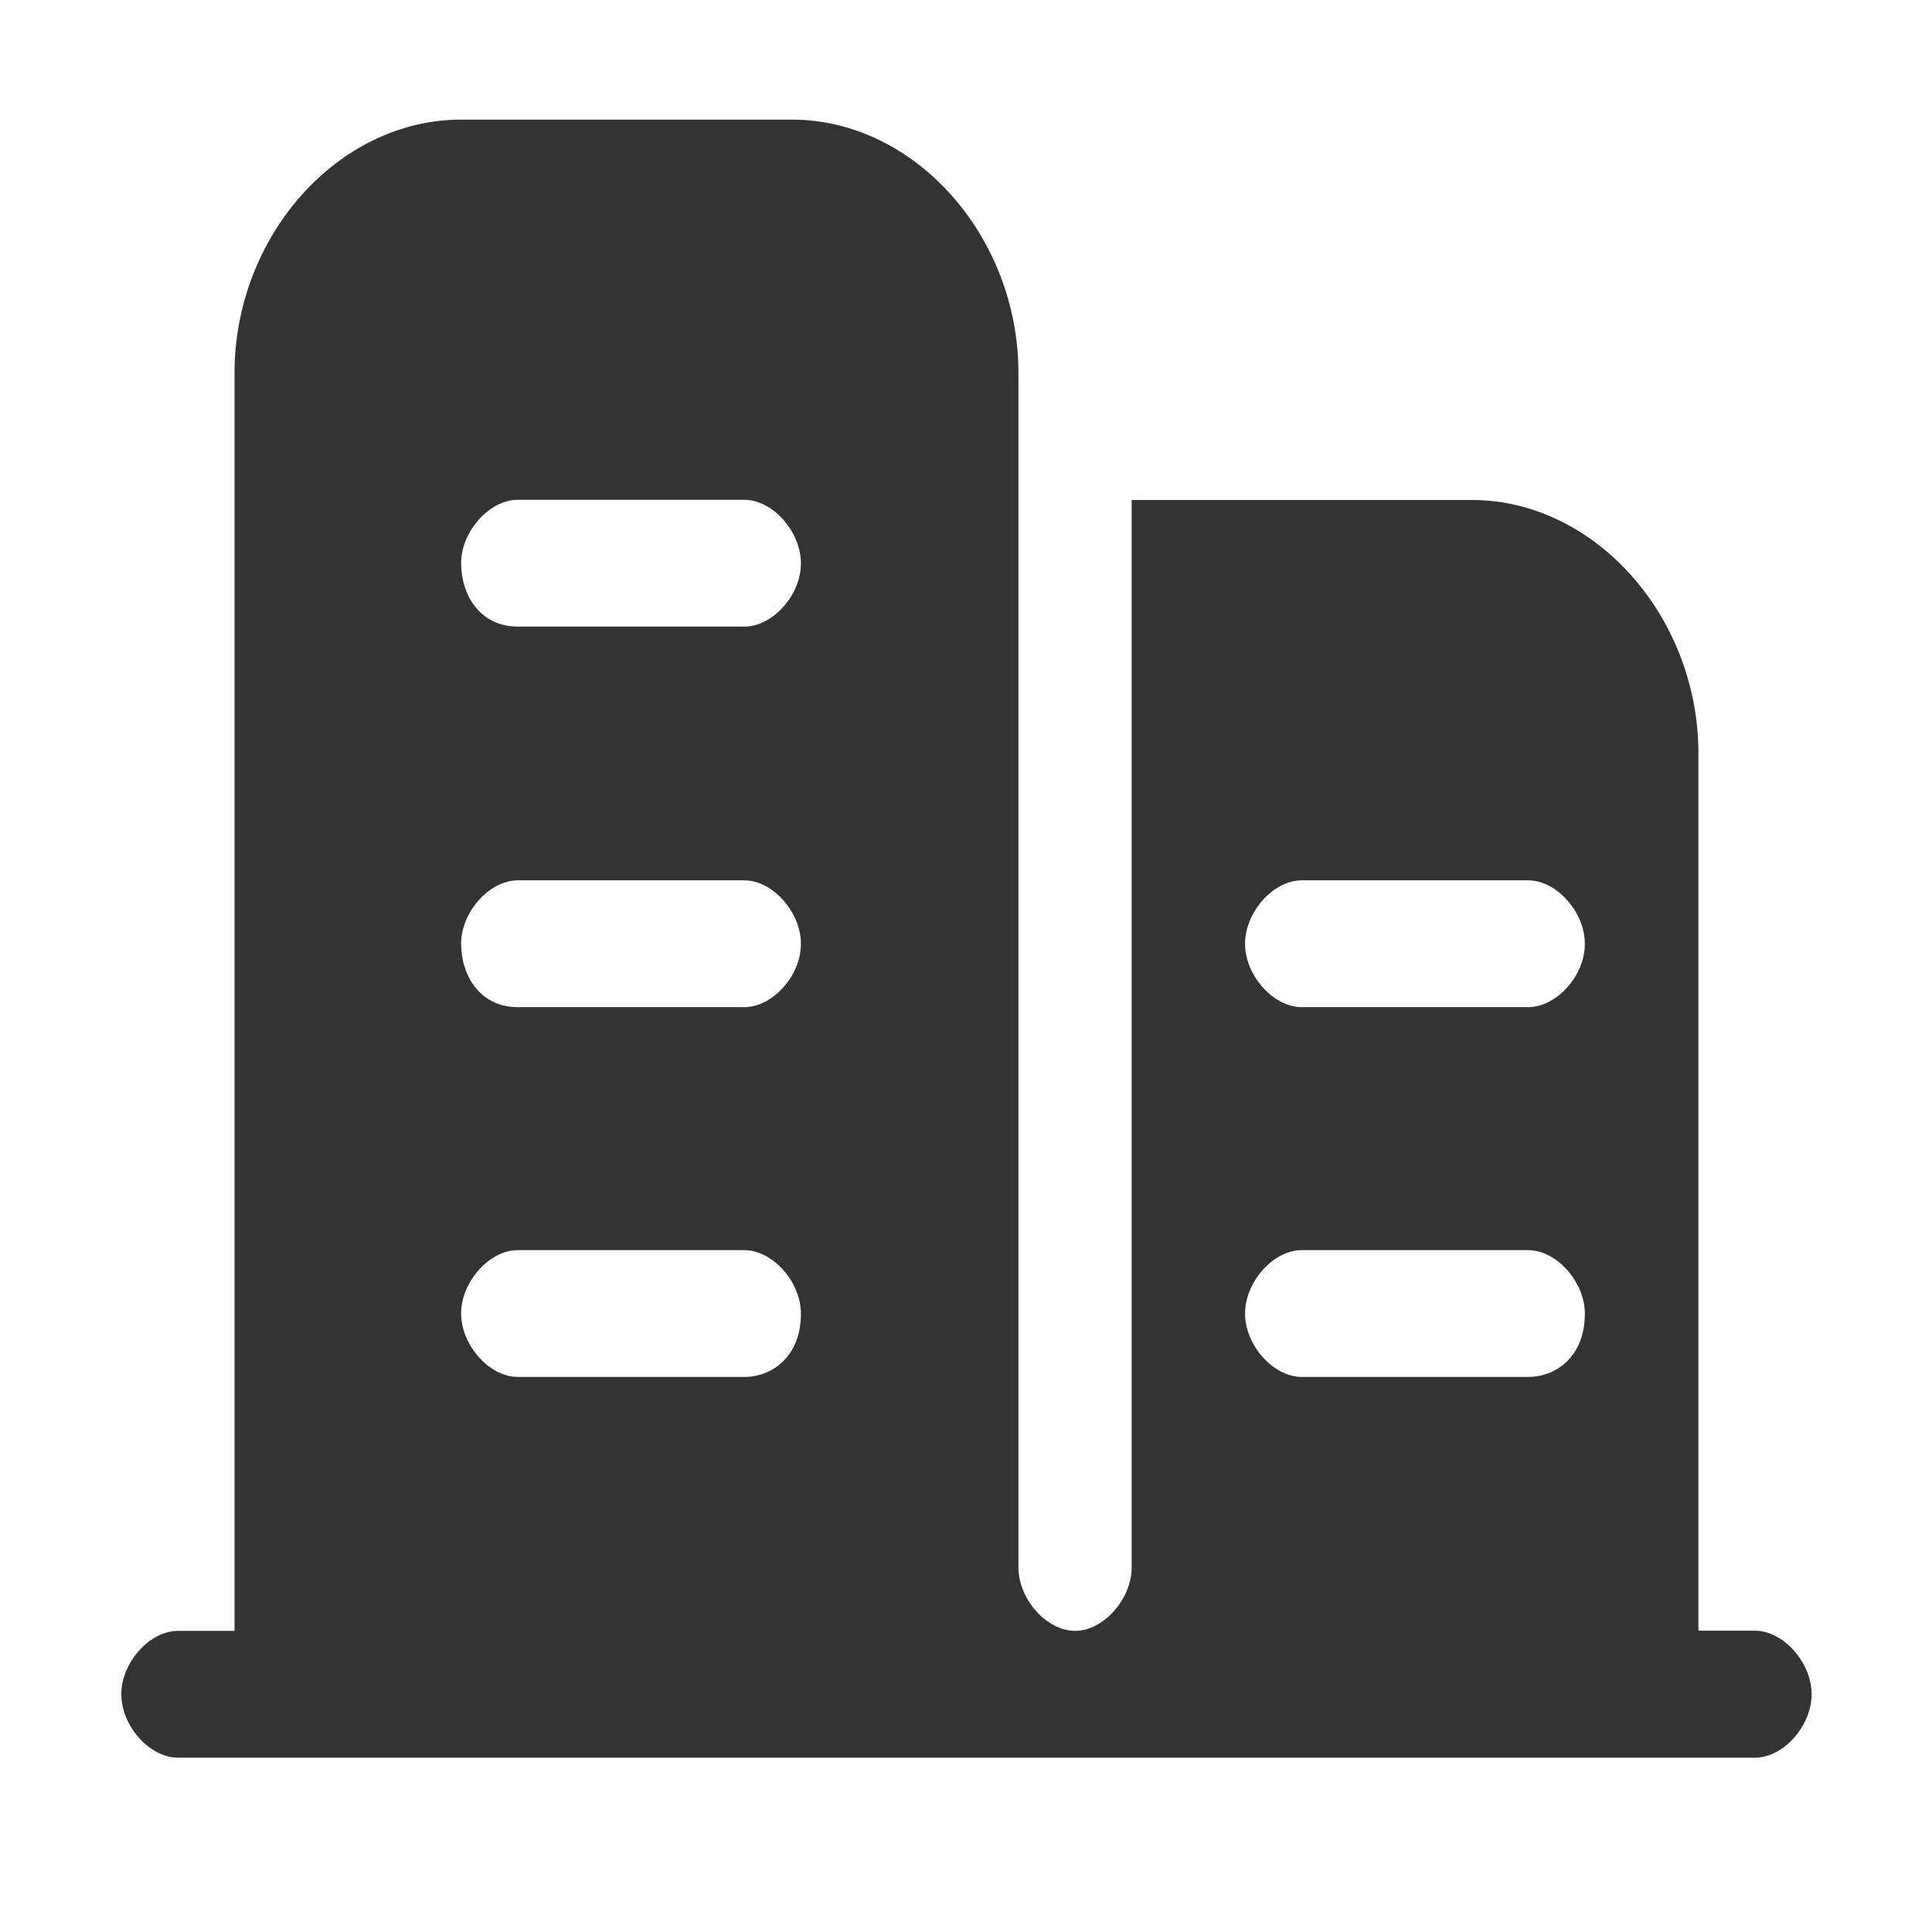
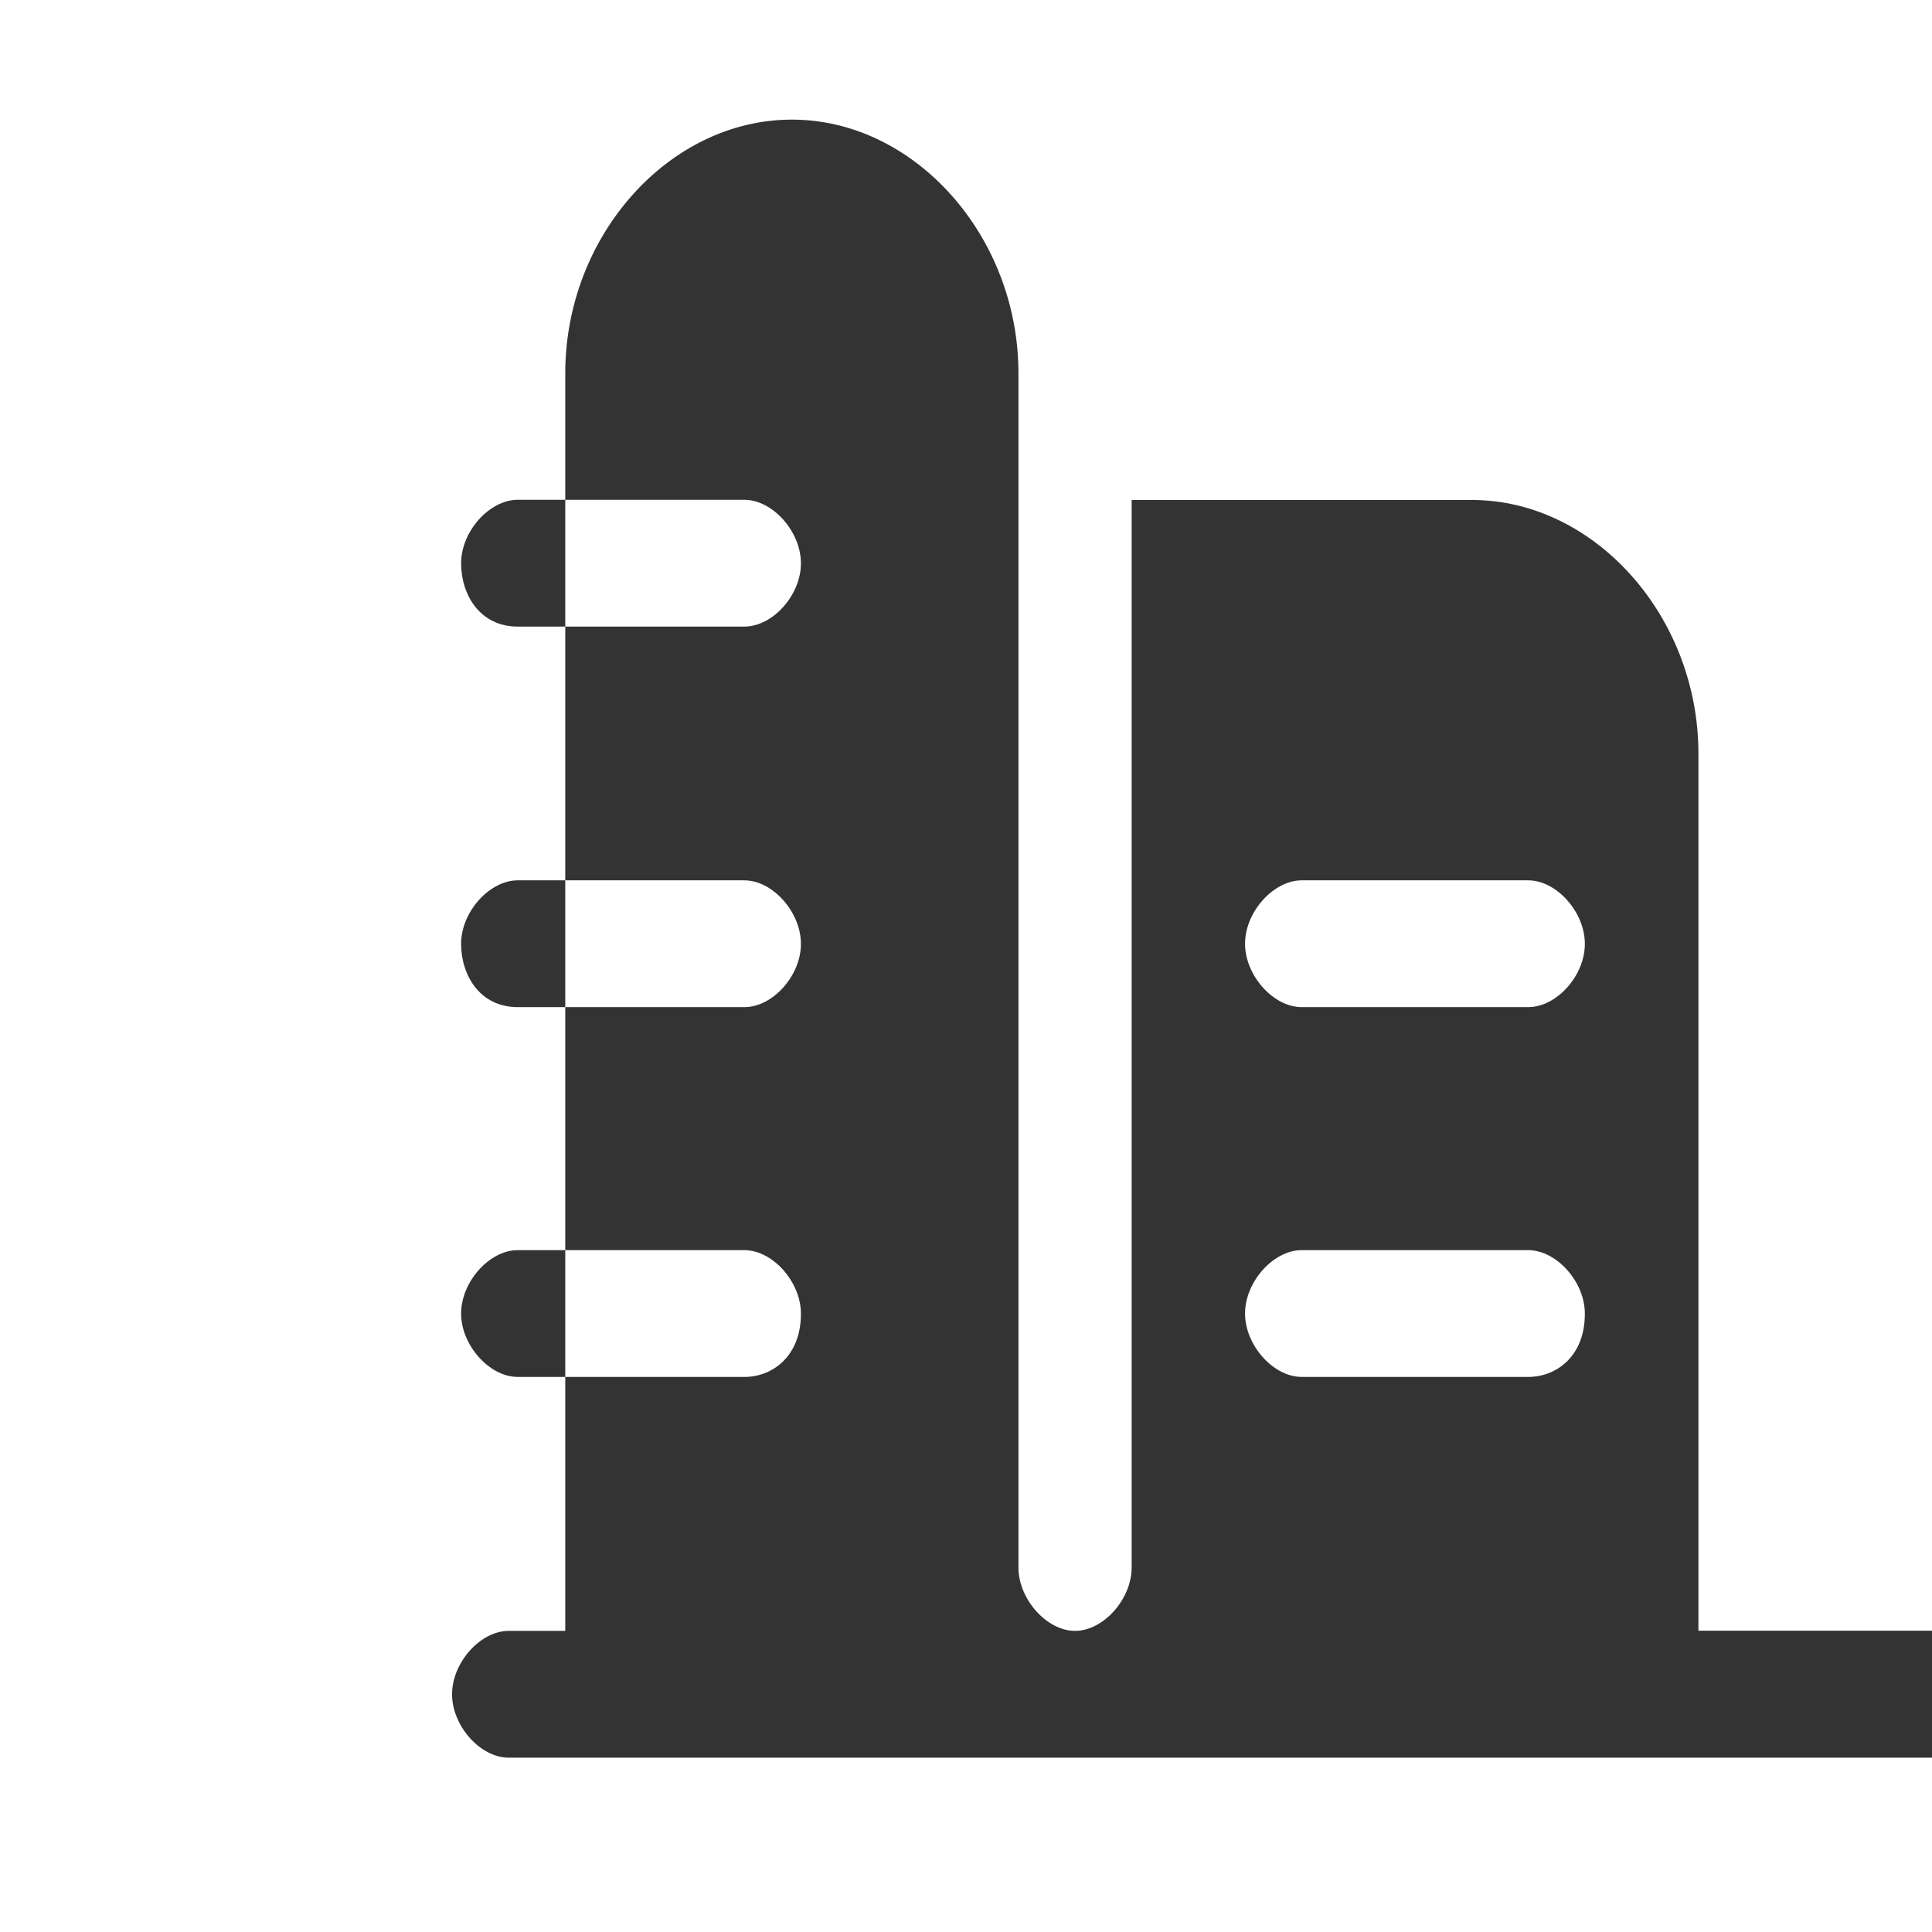
<svg xmlns="http://www.w3.org/2000/svg" t="1702365073058" class="icon" viewBox="0 0 1024 1024" version="1.1" p-id="22471" width="60" height="60">
-   <path d="M930.2 864.3h-30V399.4c0-72.8-55.1-134.4-120.1-134.4H599.8v565.8c0 16.8-15 33.6-30 33.6s-30-16.8-30-33.6v-633c0-72.8-55.1-134.4-120.1-134.4H244.4c-65.1 0-120.1 61.6-120.1 134.4v666.6h-30c-15 0-30 16.8-30 33.6s15 33.6 30 33.6h835.9c15 0 30-16.8 30-33.6s-15-33.7-30-33.7zM394.6 729.8H274.4c-15 0-30-16.8-30-33.6s15-33.6 30-33.6h120.1c15 0 30 16.8 30 33.6 0.1 22.4-14.9 33.6-29.9 33.6z m0-196H274.4c-20 0-30-16.8-30-33.6s15-33.6 30-33.6h120.1c15 0 30 16.8 30 33.6 0.1 16.8-14.9 33.6-29.9 33.6z m0-201.7H274.4c-20 0-30-16.8-30-33.6s15-33.6 30-33.6h120.1c15 0 30 16.8 30 33.6 0.1 16.8-14.9 33.6-29.9 33.6zM810 729.8H689.9c-15 0-30-16.8-30-33.6s15-33.6 30-33.6H810c15 0 30 16.8 30 33.6 0.1 22.4-14.9 33.6-30 33.6z m0-196H689.9c-15 0-30-16.8-30-33.6s15-33.6 30-33.6H810c15 0 30 16.8 30 33.6 0.1 16.8-14.9 33.6-30 33.6z" p-id="22472" fill="#333333" />
+   <path d="M930.2 864.3h-30V399.4c0-72.8-55.1-134.4-120.1-134.4H599.8v565.8c0 16.8-15 33.6-30 33.6s-30-16.8-30-33.6v-633c0-72.8-55.1-134.4-120.1-134.4c-65.1 0-120.1 61.6-120.1 134.4v666.6h-30c-15 0-30 16.8-30 33.6s15 33.6 30 33.6h835.9c15 0 30-16.8 30-33.6s-15-33.7-30-33.7zM394.6 729.8H274.4c-15 0-30-16.8-30-33.6s15-33.6 30-33.6h120.1c15 0 30 16.8 30 33.6 0.1 22.4-14.9 33.6-29.9 33.6z m0-196H274.4c-20 0-30-16.8-30-33.6s15-33.6 30-33.6h120.1c15 0 30 16.8 30 33.6 0.1 16.8-14.9 33.6-29.9 33.6z m0-201.7H274.4c-20 0-30-16.8-30-33.6s15-33.6 30-33.6h120.1c15 0 30 16.8 30 33.6 0.1 16.8-14.9 33.6-29.9 33.6zM810 729.8H689.9c-15 0-30-16.8-30-33.6s15-33.6 30-33.6H810c15 0 30 16.8 30 33.6 0.1 22.4-14.9 33.6-30 33.6z m0-196H689.9c-15 0-30-16.8-30-33.6s15-33.6 30-33.6H810c15 0 30 16.8 30 33.6 0.1 16.8-14.9 33.6-30 33.6z" p-id="22472" fill="#333333" />
</svg>